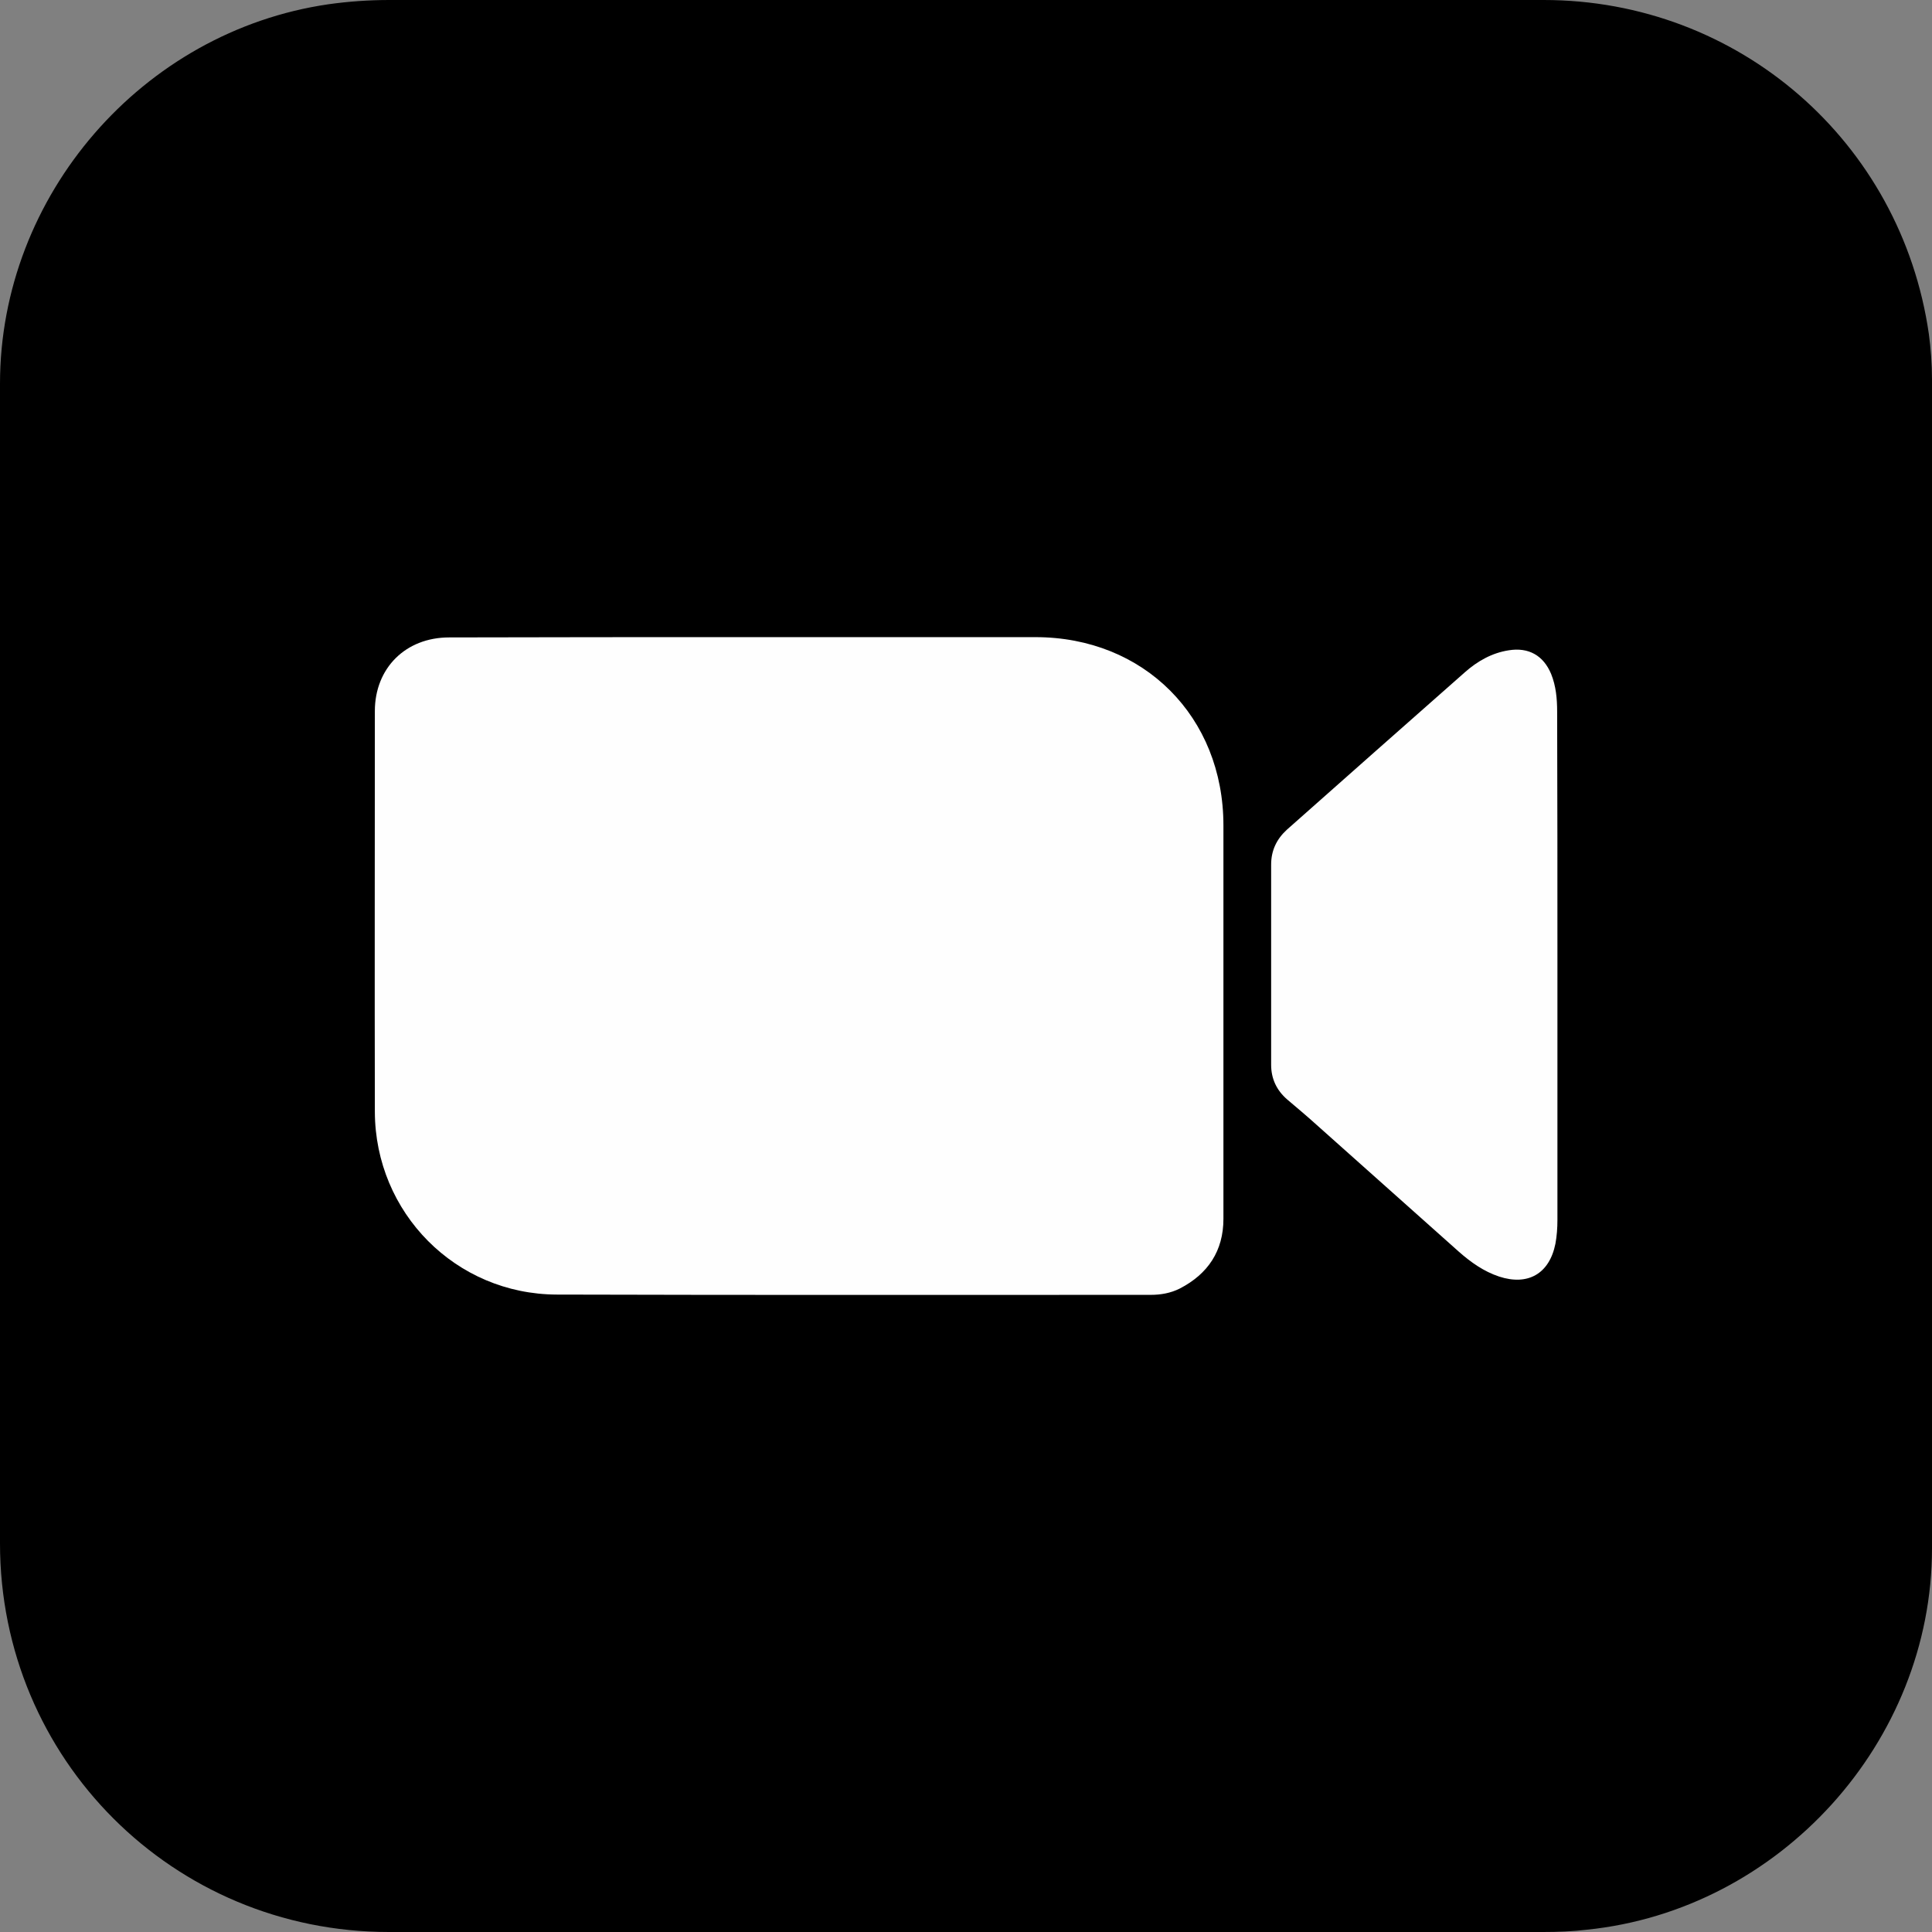
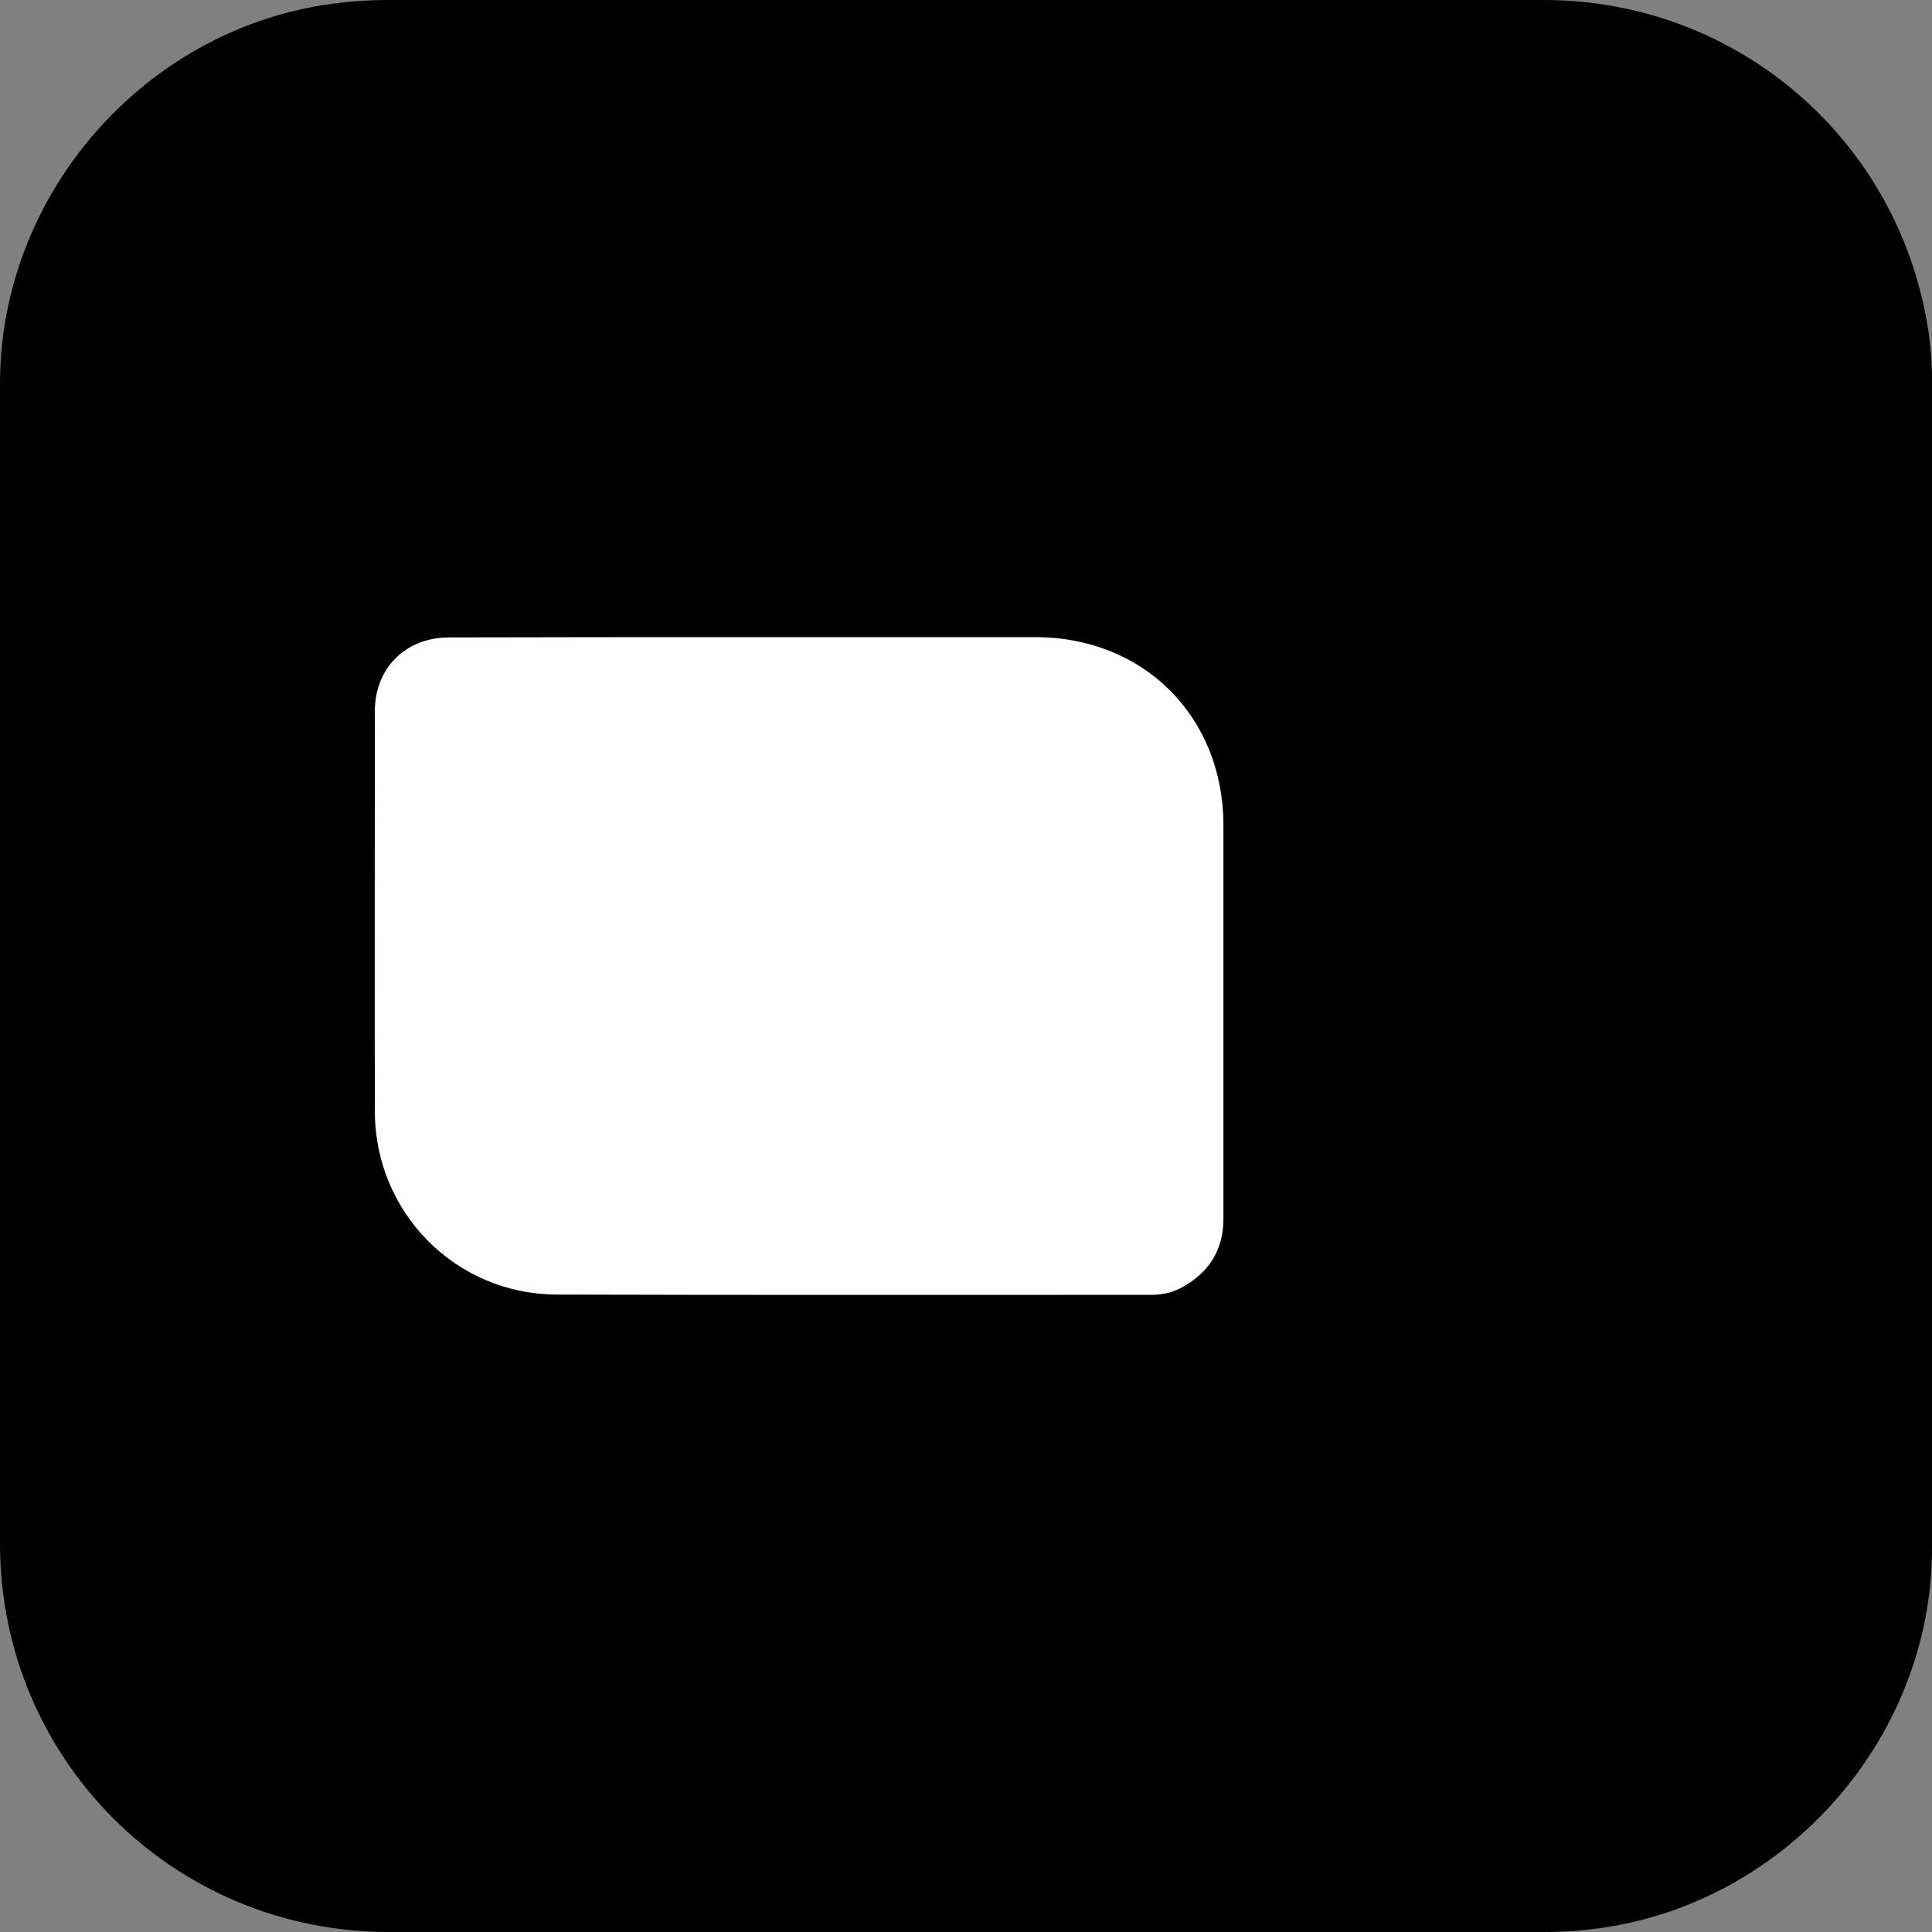
<svg xmlns="http://www.w3.org/2000/svg" version="1.1" id="Texture" x="0px" y="0px" viewBox="0 0 67.62 67.62" style="enable-background:new 0 0 67.62 67.62;" xml:space="preserve">
  <rect x="0" y="0" width="67.62" height="67.62" fill="#808080" stroke="none" />
  <style type="text/css">
	.st0{fill:#FEFEFE;}
</style>
  <g>
    <path d="M67.62,13.28c0-0.53-0.04-1.07-0.11-1.59C66.54,4.95,60.84,0,54.03,0C40.56,0,27.09,0,13.63,0c-0.72,0-1.43,0.05-2.14,0.15   C4.98,1.1,0,6.84,0,13.43c0,6.77,0,13.54,0,20.31c0,6.76,0,13.52,0,20.28c0,7.55,6.06,13.6,13.61,13.6c13.47,0,26.94,0,40.41,0   c0.51,0,1.02-0.02,1.52-0.08c6.75-0.69,12.08-6.56,12.08-13.35C67.62,40.56,67.62,26.92,67.62,13.28z" />
    <g>
      <path class="st0" d="M26.21,22.3c3.34,0,6.68,0,10.03,0c3.8,0,6.58,2.79,6.58,6.59c0,4.59,0,9.18,0,13.77    c0,1.12-0.54,1.93-1.53,2.44c-0.32,0.16-0.66,0.22-1.02,0.22c-6.93,0-13.85,0.01-20.78-0.01c-3.54-0.01-6.36-2.86-6.37-6.4    c-0.01-4.67,0-9.35,0-14.02c0-1.51,1.08-2.58,2.6-2.58C19.21,22.3,22.71,22.3,26.21,22.3z" />
-       <path class="st0" d="M54.51,33.8c0,2.97,0,5.93,0,8.9c0,0.28-0.02,0.56-0.07,0.83c-0.21,1.05-0.96,1.48-1.97,1.15    c-0.54-0.18-0.99-0.5-1.41-0.87c-1.66-1.48-3.33-2.97-4.99-4.45c-0.33-0.3-0.68-0.59-1.02-0.88c-0.37-0.32-0.56-0.73-0.56-1.21    c0-2.34,0-4.67,0-7.01c0-0.49,0.19-0.89,0.55-1.22c2.08-1.84,4.15-3.68,6.23-5.51c0.44-0.39,0.95-0.68,1.54-0.77    c0.69-0.11,1.21,0.18,1.48,0.83c0.17,0.42,0.21,0.87,0.21,1.32C54.51,27.86,54.51,30.83,54.51,33.8z" />
    </g>
  </g>
</svg>